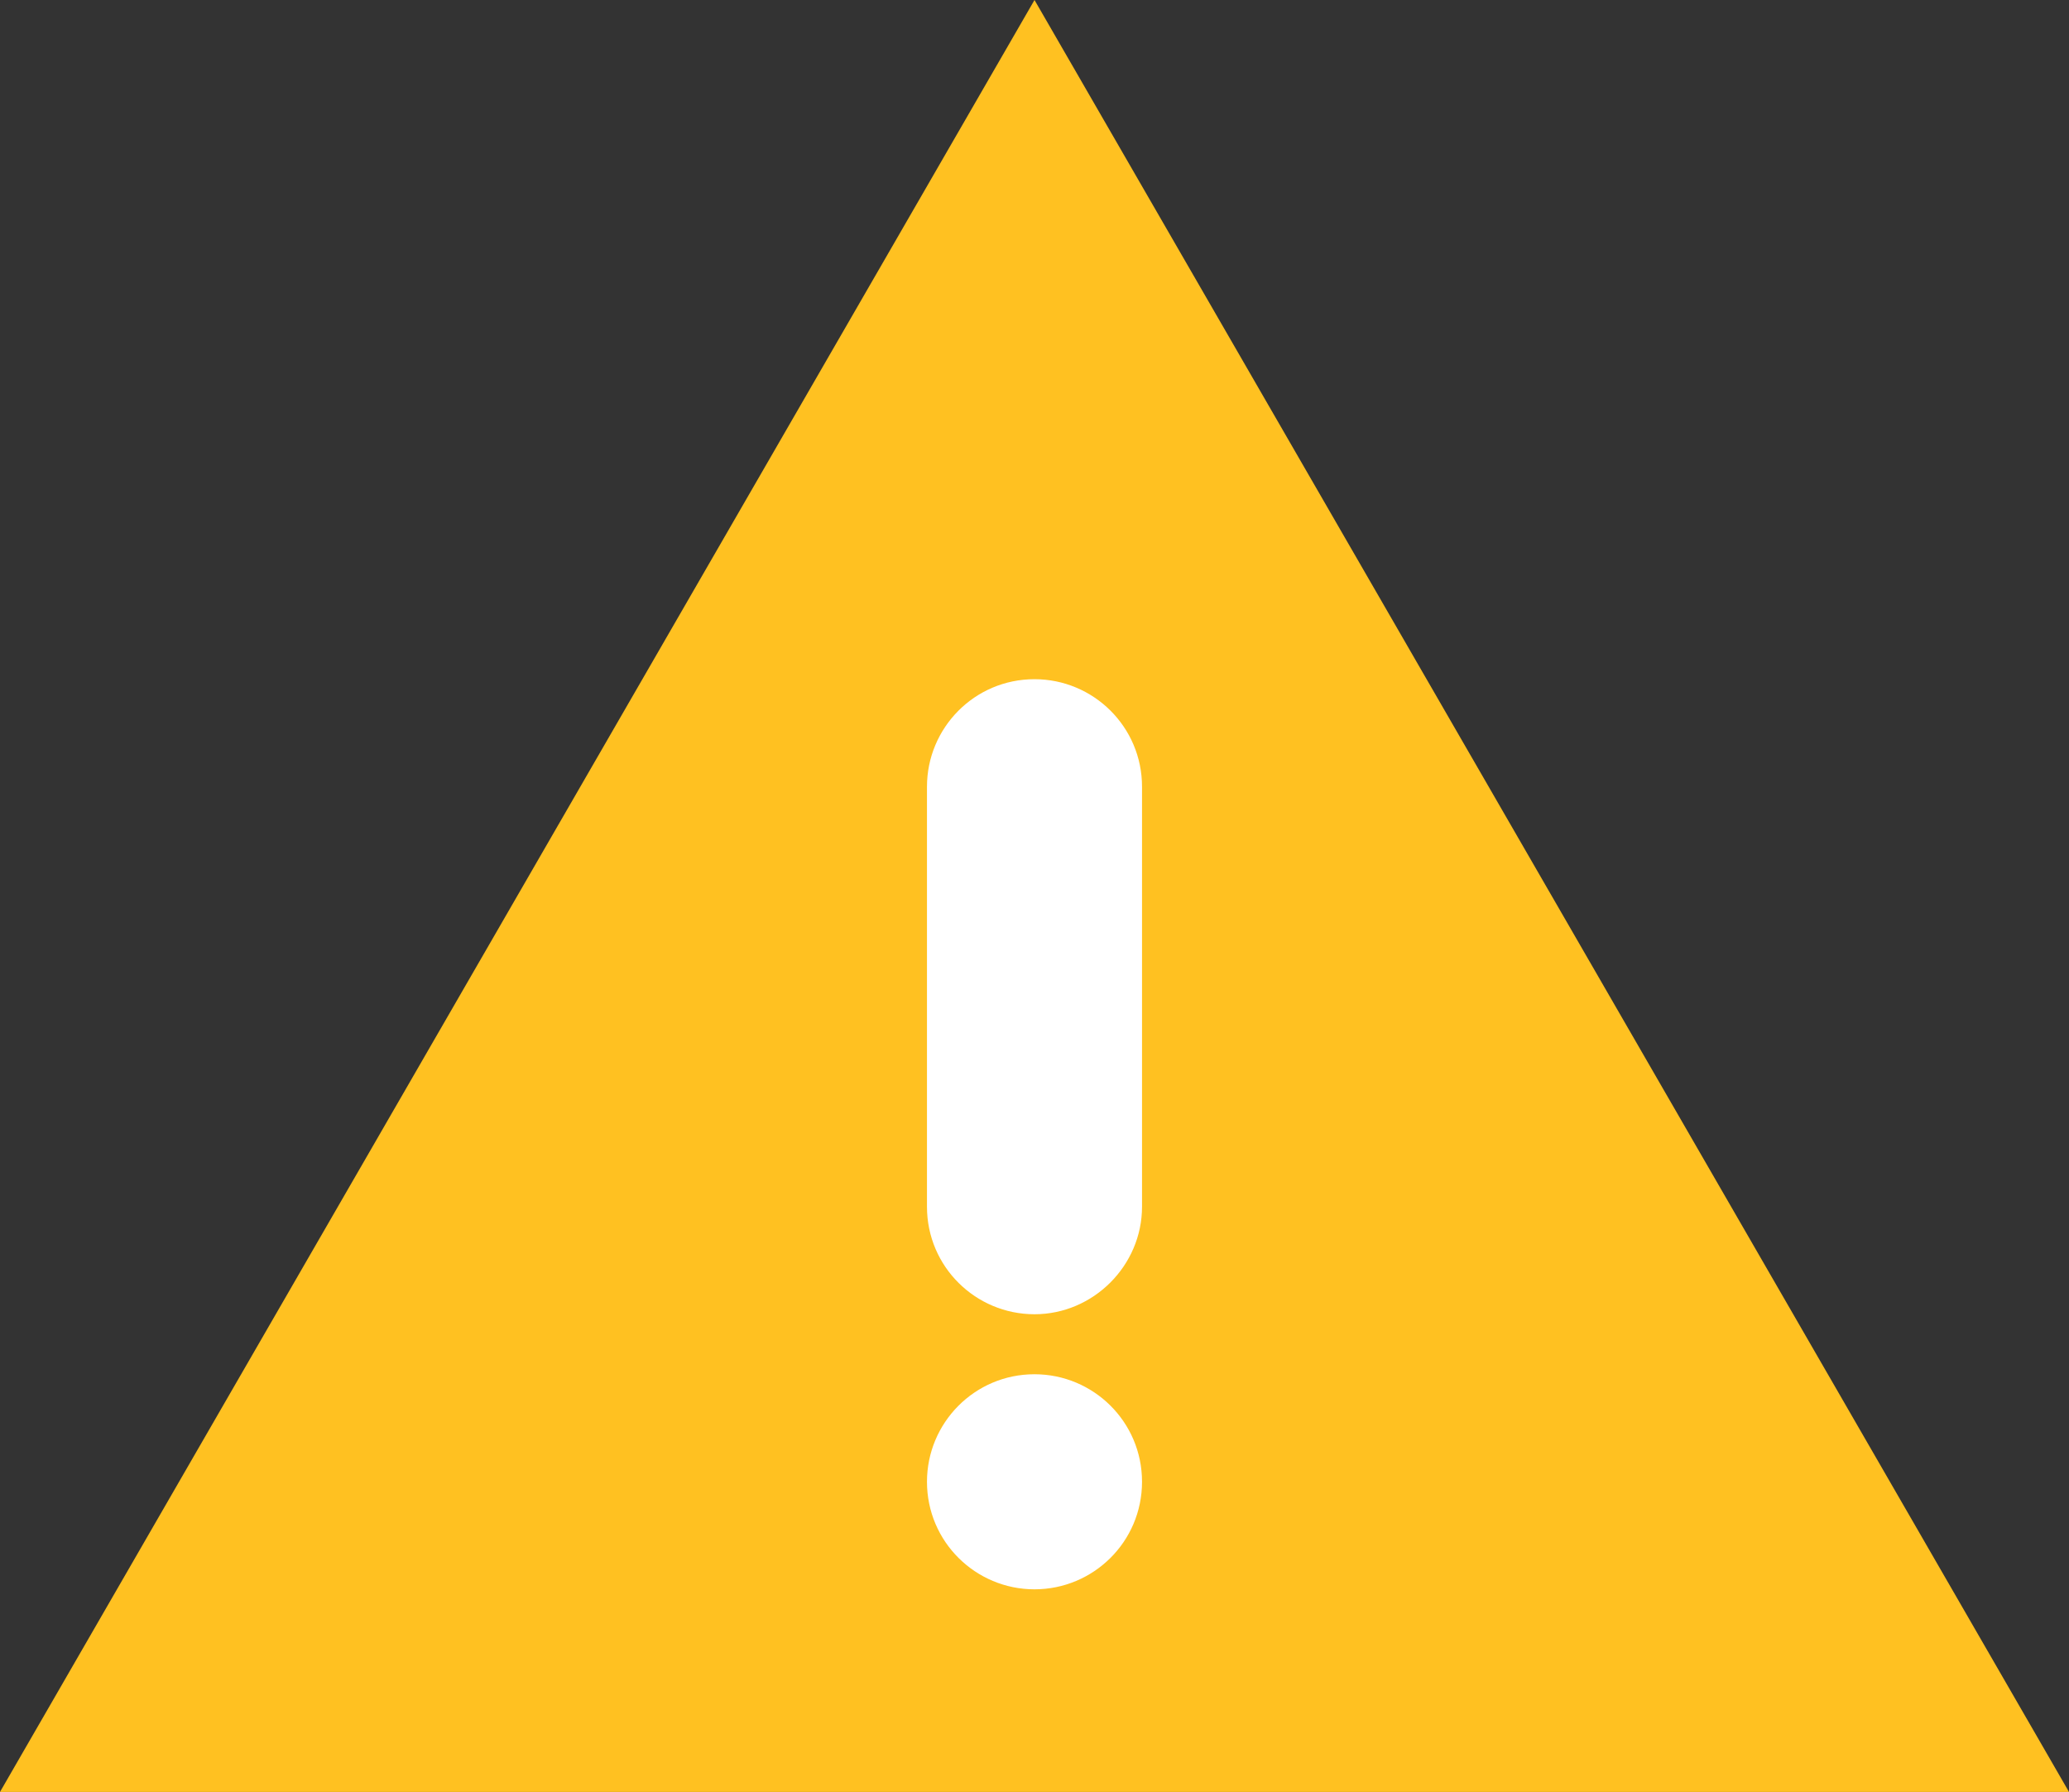
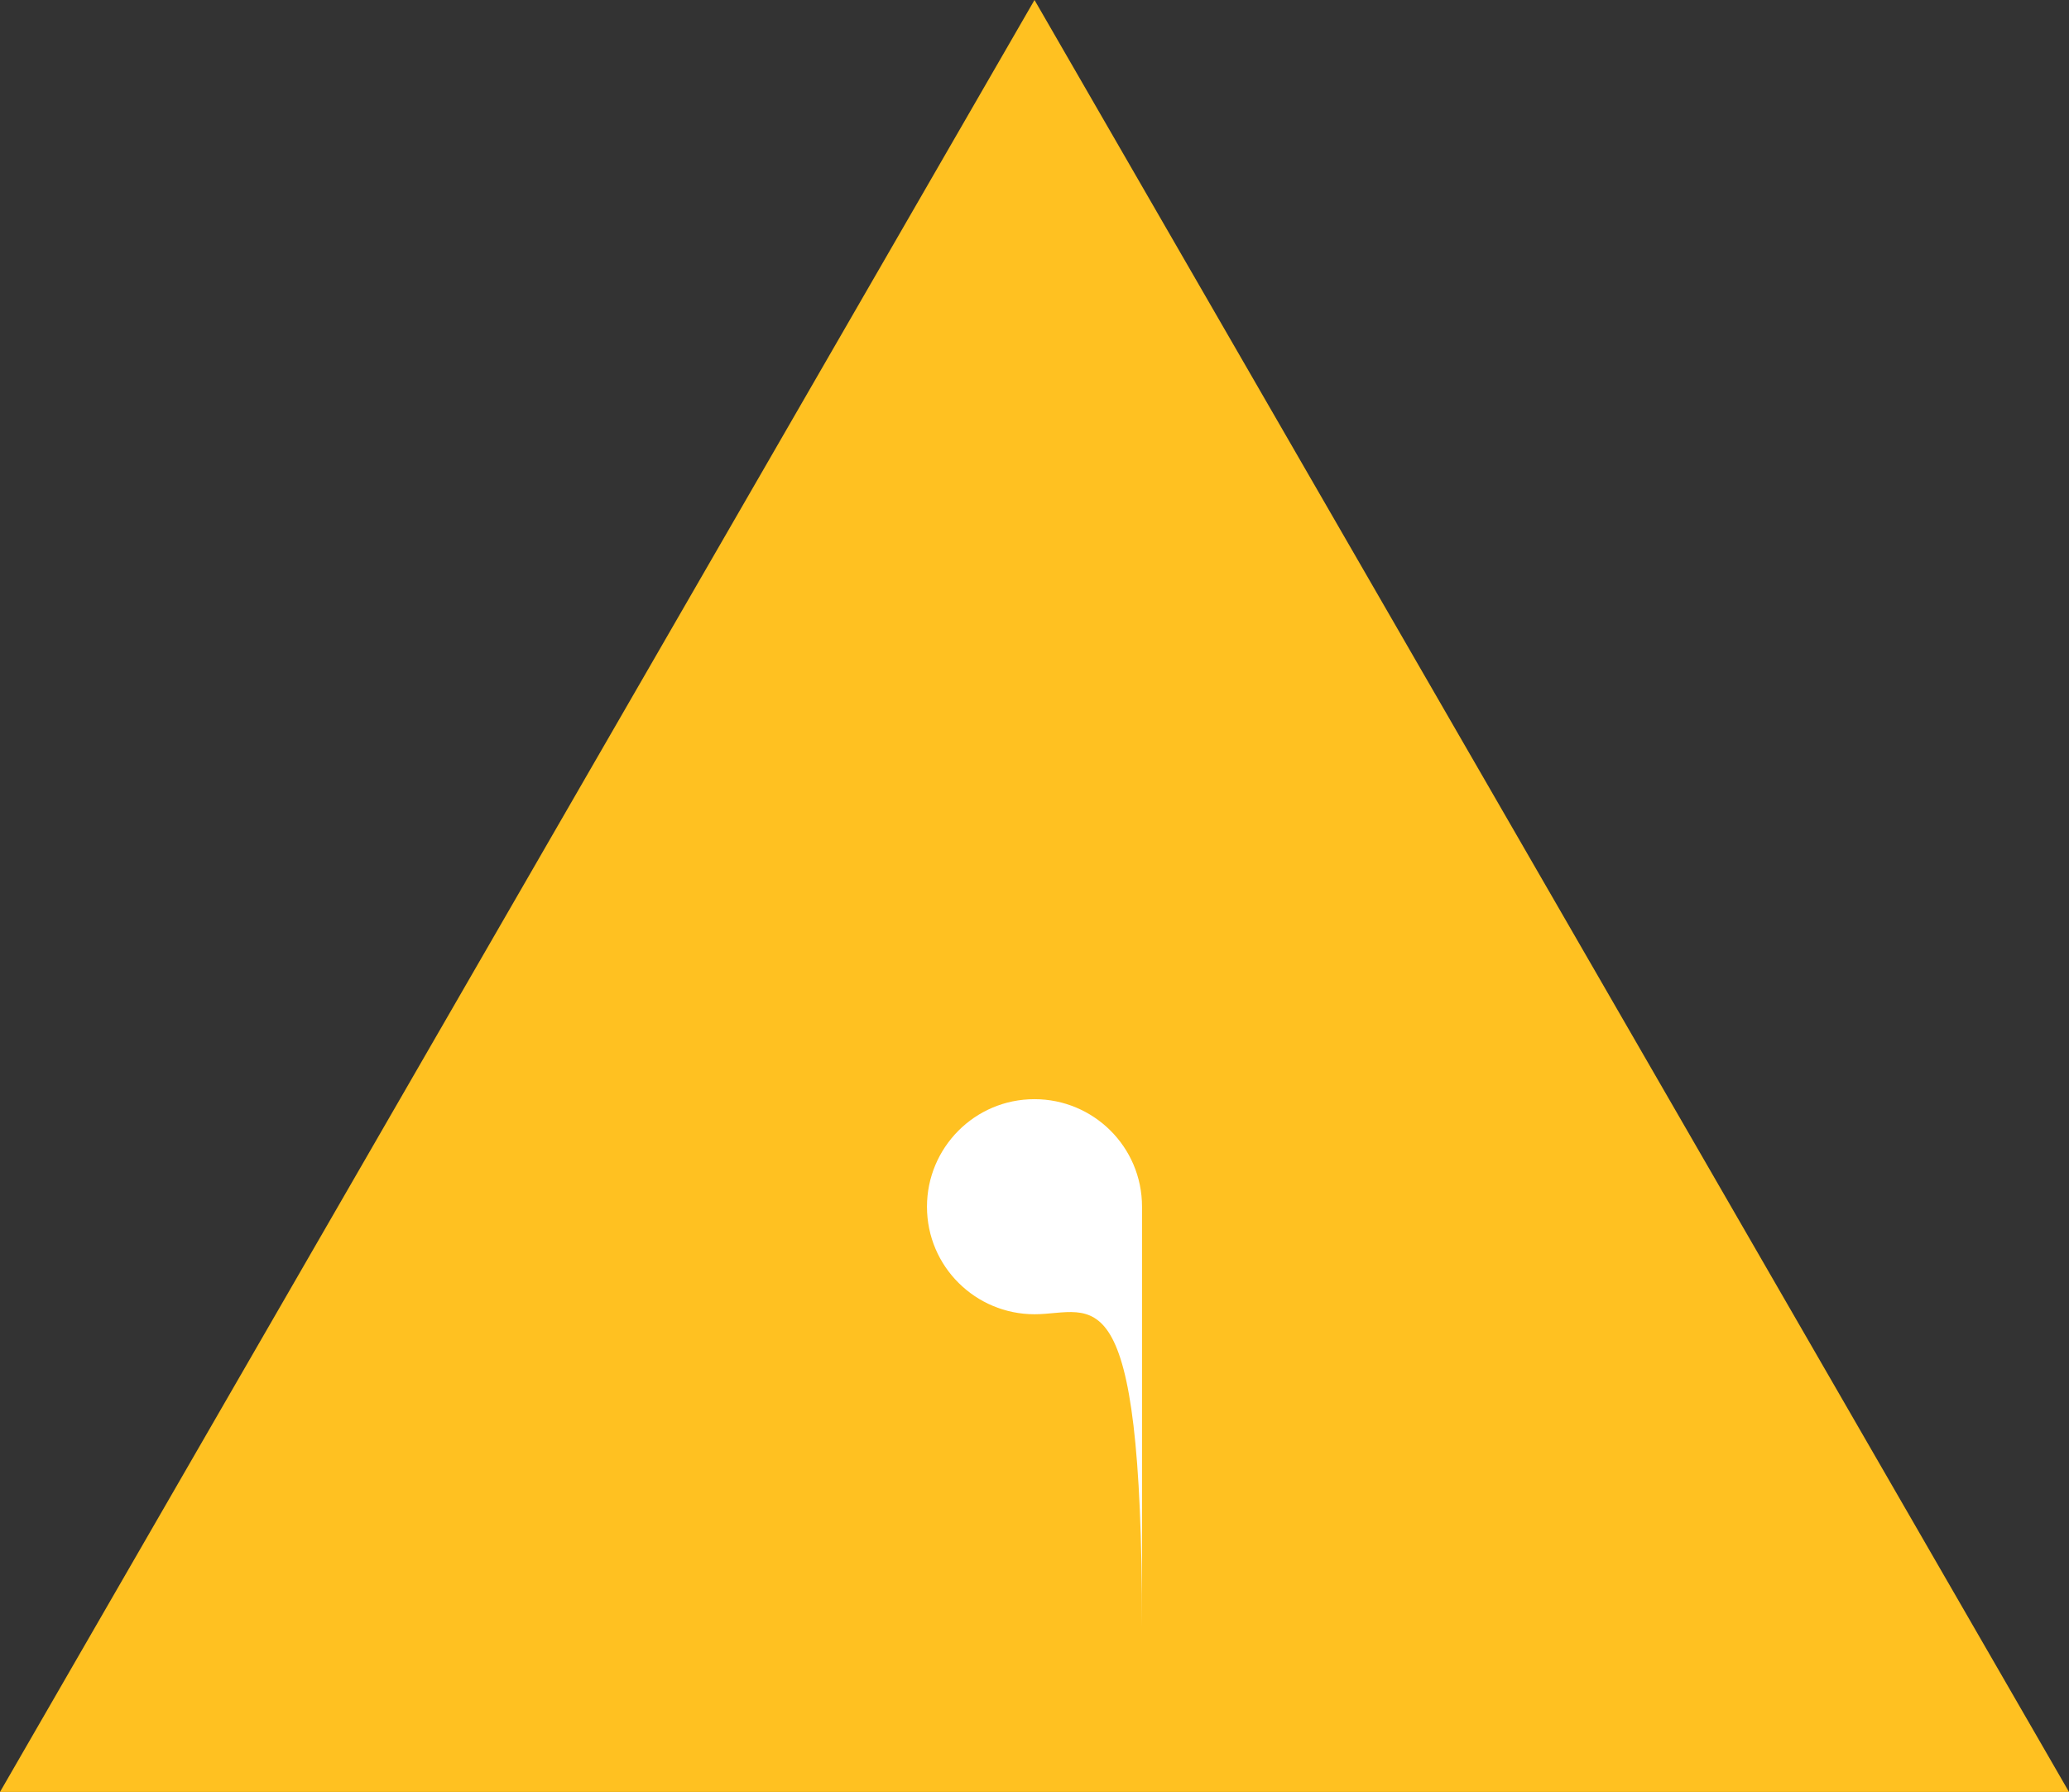
<svg xmlns="http://www.w3.org/2000/svg" version="1.1" id="图层_1" x="0px" y="0px" viewBox="0 0 182.8 158.3" style="enable-background:new 0 0 182.8 158.3;" xml:space="preserve">
  <rect x="0" y="0" width="182.8" height="158.3" fill="#333333" stroke="none" />
  <g>
    <polygon style="fill:#FFC121;" points="91.4,0 0,158.3 182.8,158.3  " />
-     <path style="fill:#FFFFFF;" d="M91.4,116.1L91.4,116.1c-5.2,0-9.5-4.2-9.5-9.5V69.5c0-5.2,4.2-9.5,9.5-9.5h0c5.2,0,9.5,4.2,9.5,9.5   v37.1C100.9,111.8,96.6,116.1,91.4,116.1z" />
-     <path style="fill:#FFFFFF;" d="M91.4,140.4L91.4,140.4c-5.2,0-9.5-4.2-9.5-9.5v0c0-5.2,4.2-9.5,9.5-9.5h0c5.2,0,9.5,4.2,9.5,9.5v0   C100.9,136.2,96.6,140.4,91.4,140.4z" />
+     <path style="fill:#FFFFFF;" d="M91.4,116.1L91.4,116.1c-5.2,0-9.5-4.2-9.5-9.5c0-5.2,4.2-9.5,9.5-9.5h0c5.2,0,9.5,4.2,9.5,9.5   v37.1C100.9,111.8,96.6,116.1,91.4,116.1z" />
  </g>
</svg>